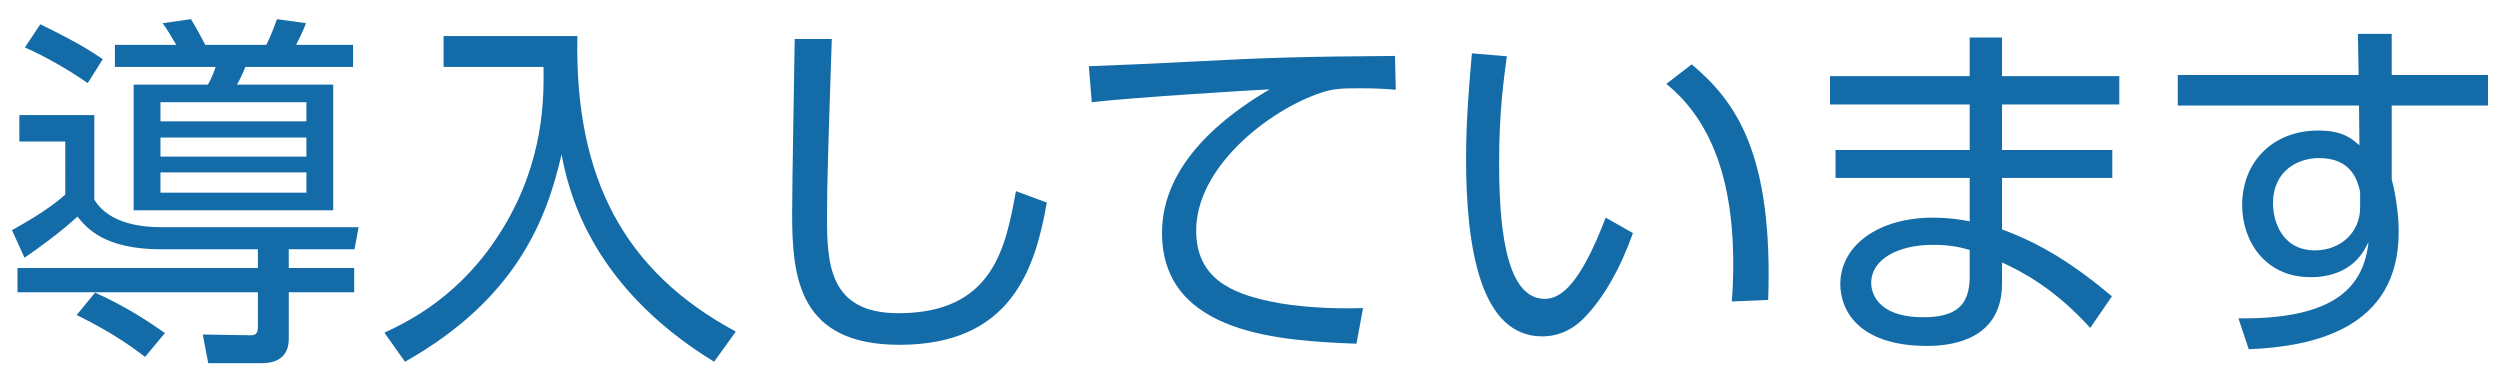
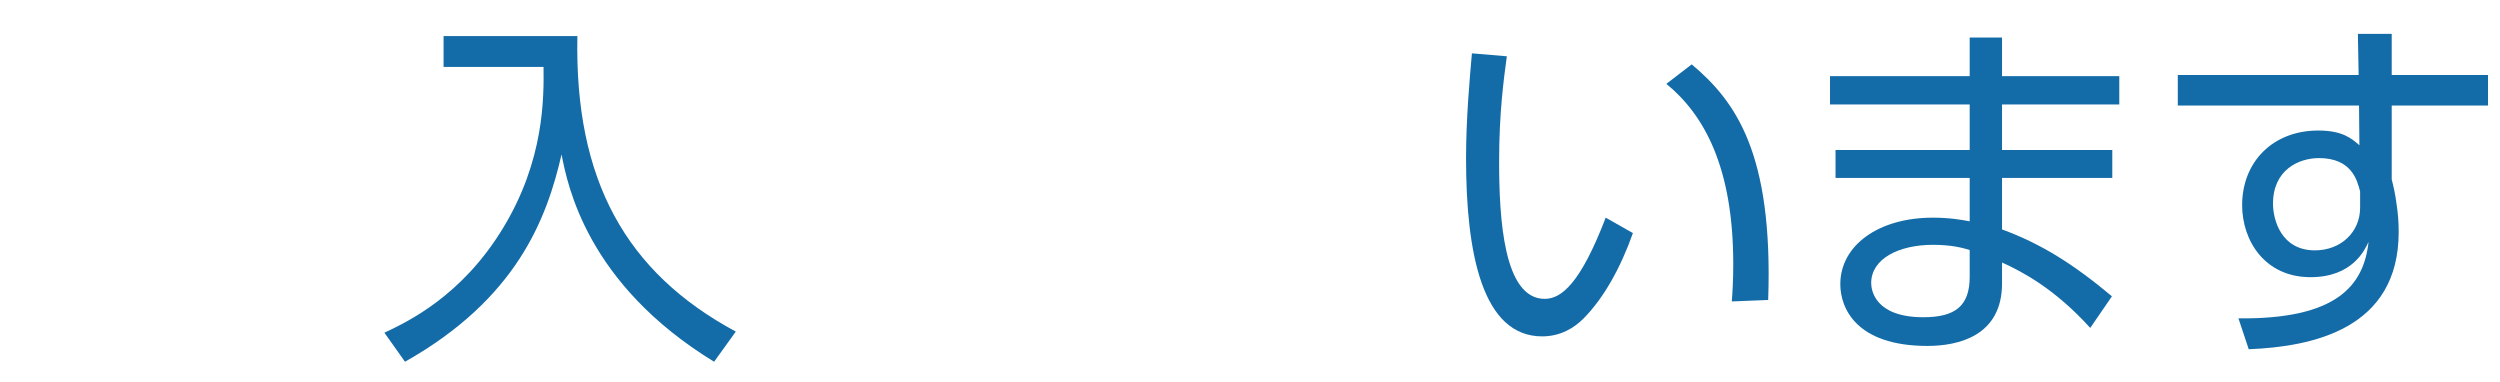
<svg xmlns="http://www.w3.org/2000/svg" version="1.1" id="レイヤー_1" x="0px" y="0px" width="170px" height="26px" viewBox="0 0 170 26" enable-background="new 0 0 170 26" xml:space="preserve">
  <g>
-     <path id="XMLID_14012_" fill="#136CA8" d="M19.636,18.224h4.449v1.649h-4.449v3.174c0,0.9-0.45,1.65-1.85,1.65h-3.624l-0.375-1.949   l3.224,0.05c0.325,0,0.525-0.05,0.525-0.575v-2.35H1.19v-1.649h16.346v-1.274h-6.599c-3.849,0-5.048-1.449-5.673-2.225   c-1.05,1-2.85,2.299-3.599,2.799l-0.85-1.874c0.525-0.3,2.425-1.325,3.625-2.425V9.626H1.315v-1.8h5.099v5.748   c1.05,1.75,3.524,1.875,4.549,1.875h13.421l-0.275,1.5h-4.474V18.224z M5.964,5.652c-1.2-0.851-2.899-1.825-4.274-2.425l1.05-1.575   c2.649,1.275,3.699,2,4.249,2.375L5.964,5.652z M9.863,24.272c-1.35-1.05-2.774-1.925-4.649-2.85l1.25-1.524   c2.324,1.05,3.774,2.074,4.749,2.749L9.863,24.272z M11.987,3.053c-0.225-0.4-0.65-1.1-0.925-1.475l1.925-0.275   c0.35,0.575,0.65,1.125,0.975,1.75h4.149c0.325-0.65,0.575-1.35,0.725-1.75l1.974,0.275c-0.2,0.524-0.45,1.024-0.675,1.475h3.874   v1.5h-7.323c-0.15,0.374-0.35,0.824-0.575,1.199h6.548V14.3H9.088V5.752h5.048c0.2-0.325,0.4-0.8,0.525-1.199H7.813v-1.5H11.987z    M20.835,6.951h-9.923v1.3h9.923V6.951z M20.835,9.352h-9.923v1.299h9.923V9.352z M20.835,11.725h-9.923V13.1h9.923V11.725z" />
    <path id="XMLID_14010_" fill="#136CA8" d="M39.262,2.453c-0.2,9.797,3.299,16.07,10.772,20.095l-1.475,2.05   c-8.673-5.299-9.972-12.047-10.373-14.098c-1,4.35-3.024,9.799-10.647,14.098l-1.4-1.975c1.6-0.75,5.274-2.5,8.073-7.123   c2.799-4.6,2.774-8.849,2.749-10.947h-6.798v-2.1H39.262z" />
-     <path id="XMLID_13728_" fill="#136CA8" d="M56.563,2.652c-0.225,6.748-0.325,9.723-0.325,12.098c0,3.199,0.15,6.548,4.849,6.548   c6.474,0,7.298-4.499,7.998-8.298l2.1,0.775c-0.8,4.523-2.424,9.672-10.022,9.672c-6.849,0-7.298-4.574-7.298-8.923   c0-1.874,0.15-10.173,0.175-11.872H56.563z" />
-     <path id="XMLID_12310_" fill="#136CA8" d="M94.911,6.102c-0.85-0.074-1.574-0.1-2.549-0.1c-1.25,0-1.775,0.05-2.524,0.3   c-3.6,1.2-8.498,5.073-8.498,9.372c0,3.25,2.399,4.274,5.049,4.824c1.749,0.375,4.148,0.525,6.298,0.45l-0.449,2.425   c-4.924-0.201-13.222-0.551-13.222-7.549c0-4.748,4.373-8.023,7.322-9.748c-0.725,0.025-9.372,0.551-12.097,0.875l-0.2-2.449   c1.5-0.05,5.499-0.225,6.773-0.3c5.599-0.3,7.898-0.351,14.047-0.399L94.911,6.102z" />
    <path id="XMLID_12229_" fill="#136CA8" d="M102.465,3.827c-0.2,1.499-0.525,3.774-0.525,7.148c0,3.874,0.3,9.348,3.1,9.348   c1.125,0,2.424-1.024,4.148-5.523l1.85,1.05c-0.824,2.324-1.975,4.424-3.374,5.823c-0.6,0.601-1.524,1.2-2.799,1.2   c-4.049,0-5.174-5.6-5.174-12.098c0-2.725,0.25-5.449,0.399-7.148L102.465,3.827z M117.761,20.498c0.05-0.65,0.1-1.399,0.1-2.549   c0-6.523-1.949-10.123-4.549-12.248l1.725-1.324c2.975,2.5,5.549,6.023,5.199,16.021L117.761,20.498z" />
    <path id="XMLID_12209_" fill="#136CA8" d="M144.112,5.177v1.925h-7.974v3.1h7.498V12.1h-7.498v3.5   c2.649,0.975,4.849,2.35,7.474,4.549l-1.475,2.149c-2.425-2.675-4.624-3.824-5.999-4.449v1.425c0,3.574-2.974,4.249-5.073,4.249   c-4.874,0-5.924-2.6-5.924-4.199c0-2.624,2.574-4.523,6.299-4.523c1.124,0,1.974,0.149,2.499,0.249V12.1h-9.123v-1.898h9.123v-3.1   h-9.498V5.177h9.498V2.553h2.199v2.624H144.112z M133.939,16.999c-0.5-0.149-1.225-0.351-2.499-0.351   c-2.325,0-4.199,0.95-4.199,2.6c0,0.475,0.25,2.324,3.549,2.324c2.175,0,3.149-0.774,3.149-2.748V16.999z" />
    <path id="XMLID_1932_" fill="#136CA8" d="M169.185,5.102v2.074h-6.548V12.2c0.125,0.476,0.25,1.05,0.325,1.649   c0.1,0.625,0.149,1.275,0.149,1.925c0,6.599-5.849,7.798-10.197,7.974l-0.7-2.1c6.674,0.074,8.523-2.225,8.848-5.199   c-0.25,0.525-1.074,2.399-3.948,2.399c-3.1,0-4.649-2.475-4.649-4.899c0-2.924,2.074-5.073,5.174-5.073c1.675,0,2.274,0.55,2.8,1   l-0.025-2.7H148.09V5.102h12.297l-0.05-2.799h2.3v2.799H169.185z M160.488,13.025c-0.2-0.801-0.6-2.275-2.8-2.275   c-1.374,0-3.124,0.801-3.124,3.1c0,1.05,0.525,3.174,2.85,3.174c1.774,0,3.074-1.249,3.074-2.898V13.025z" />
  </g>
</svg>